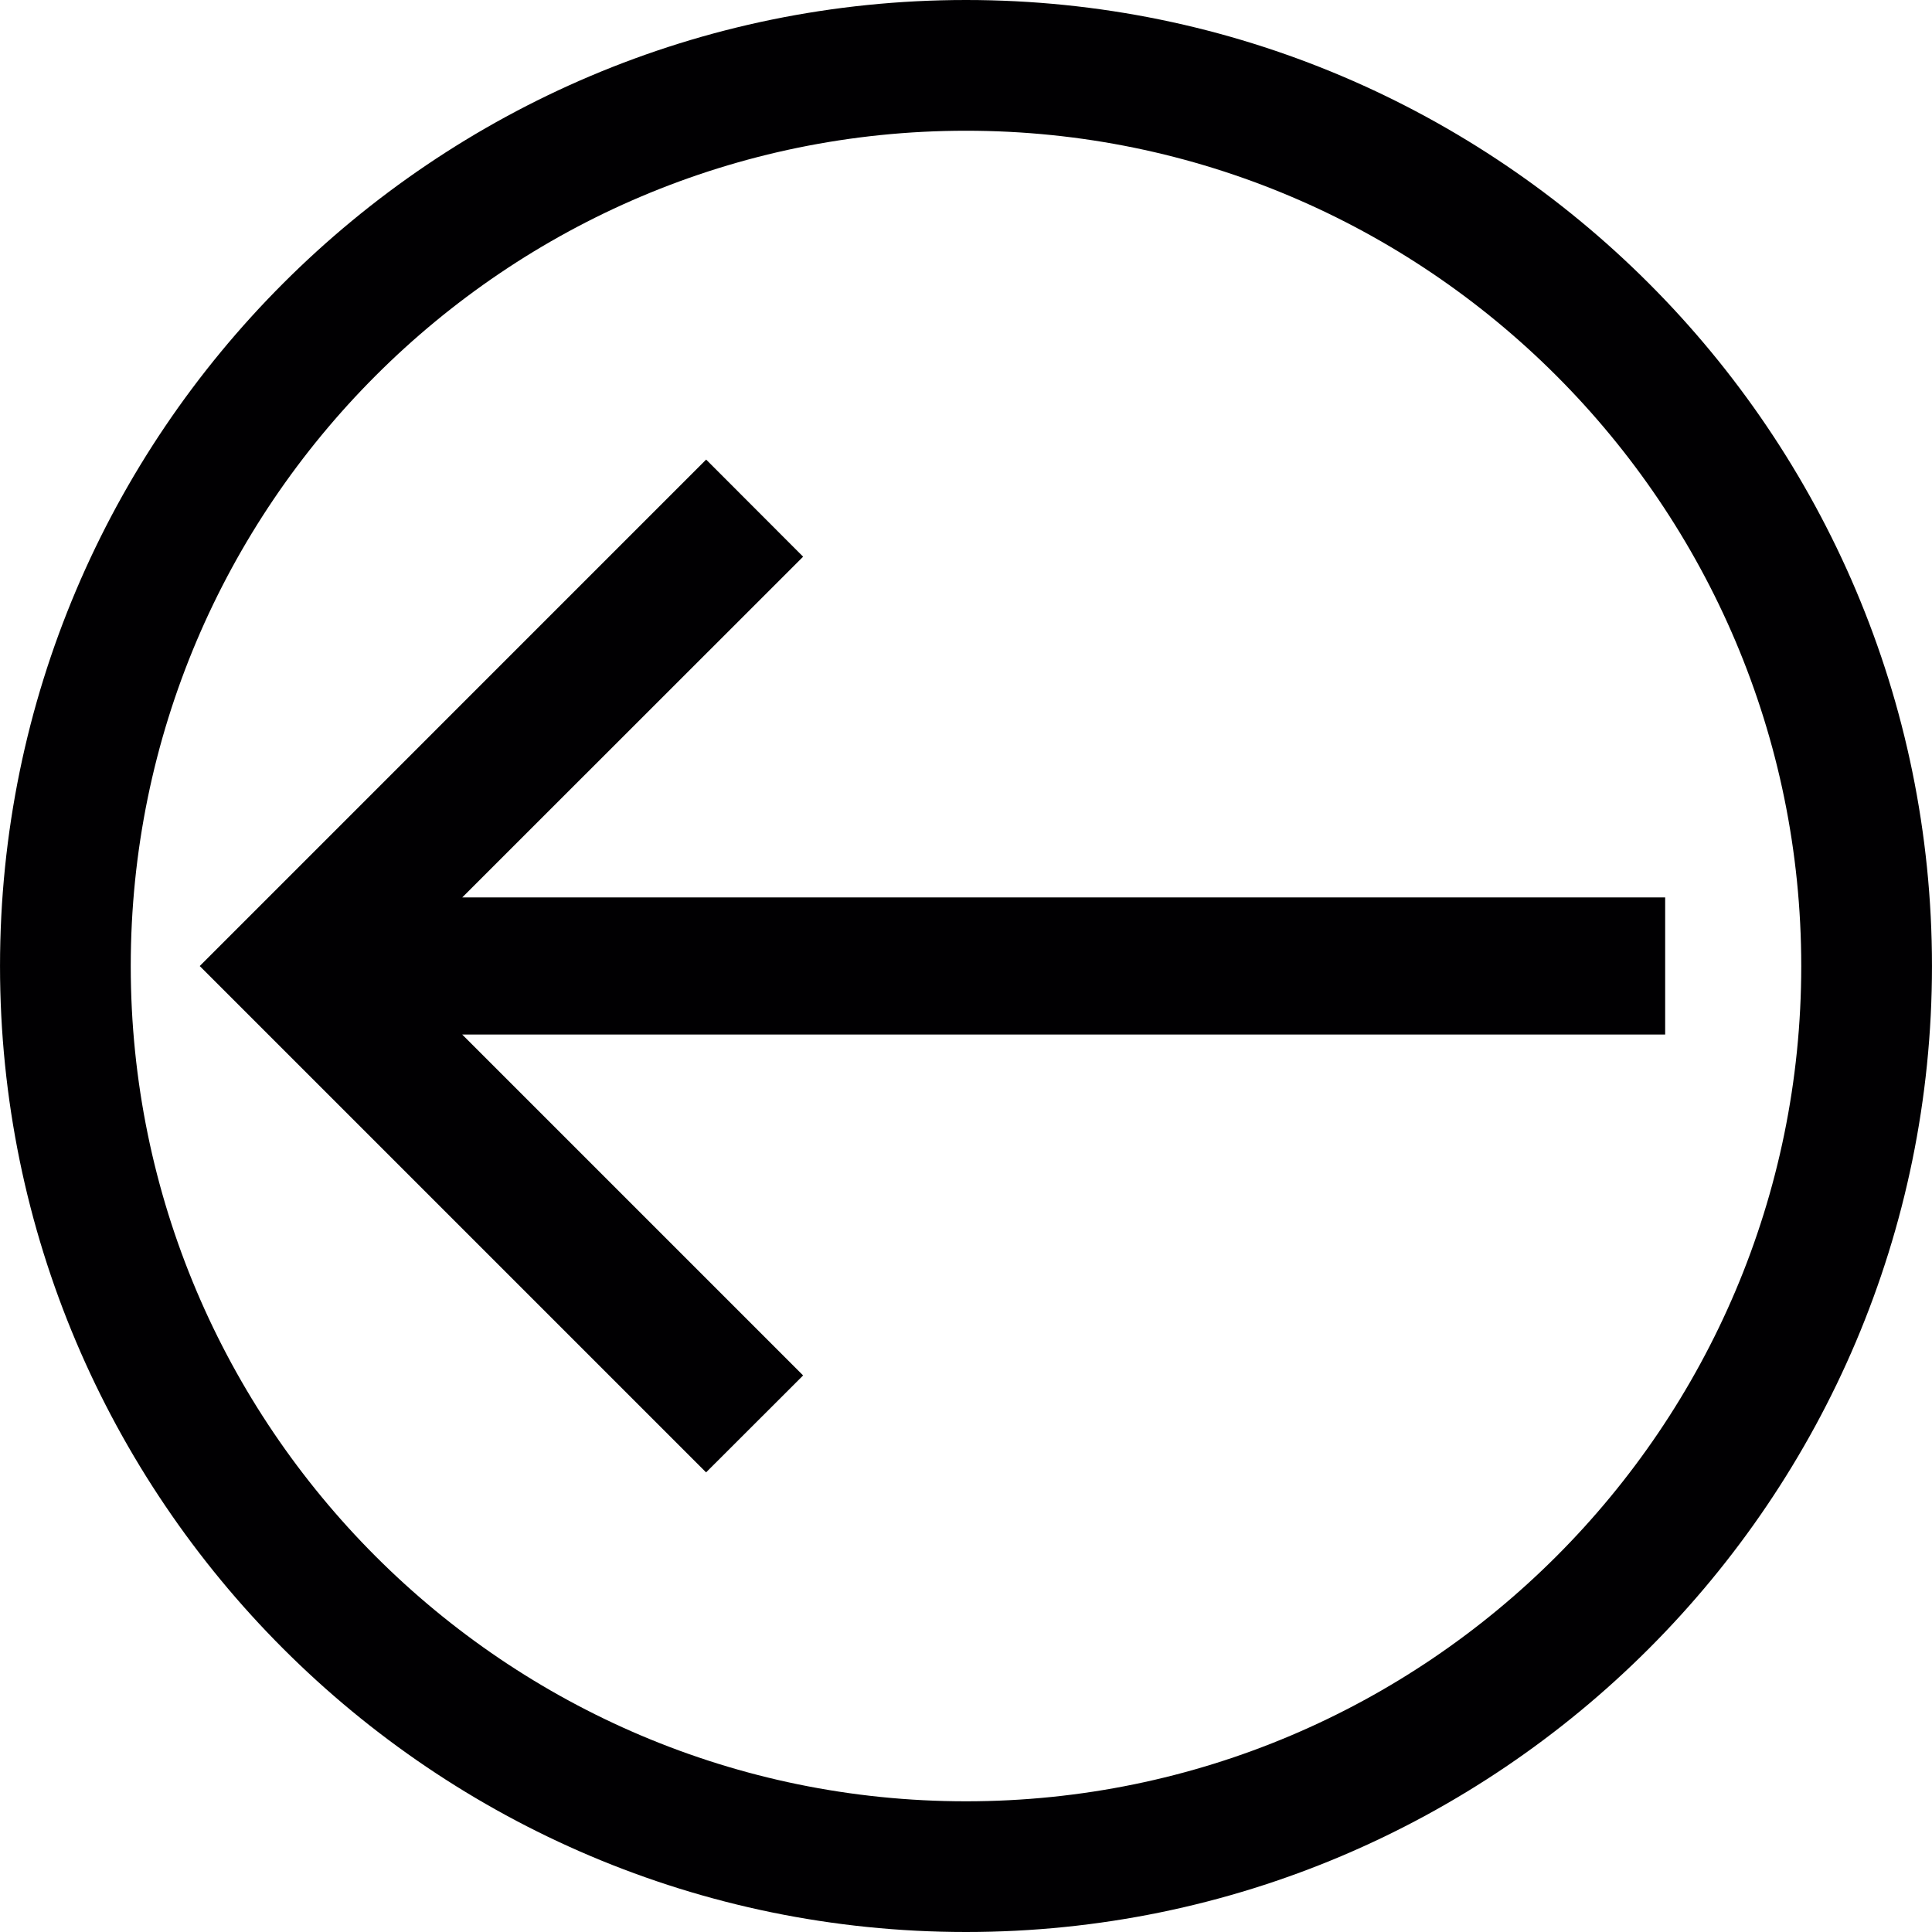
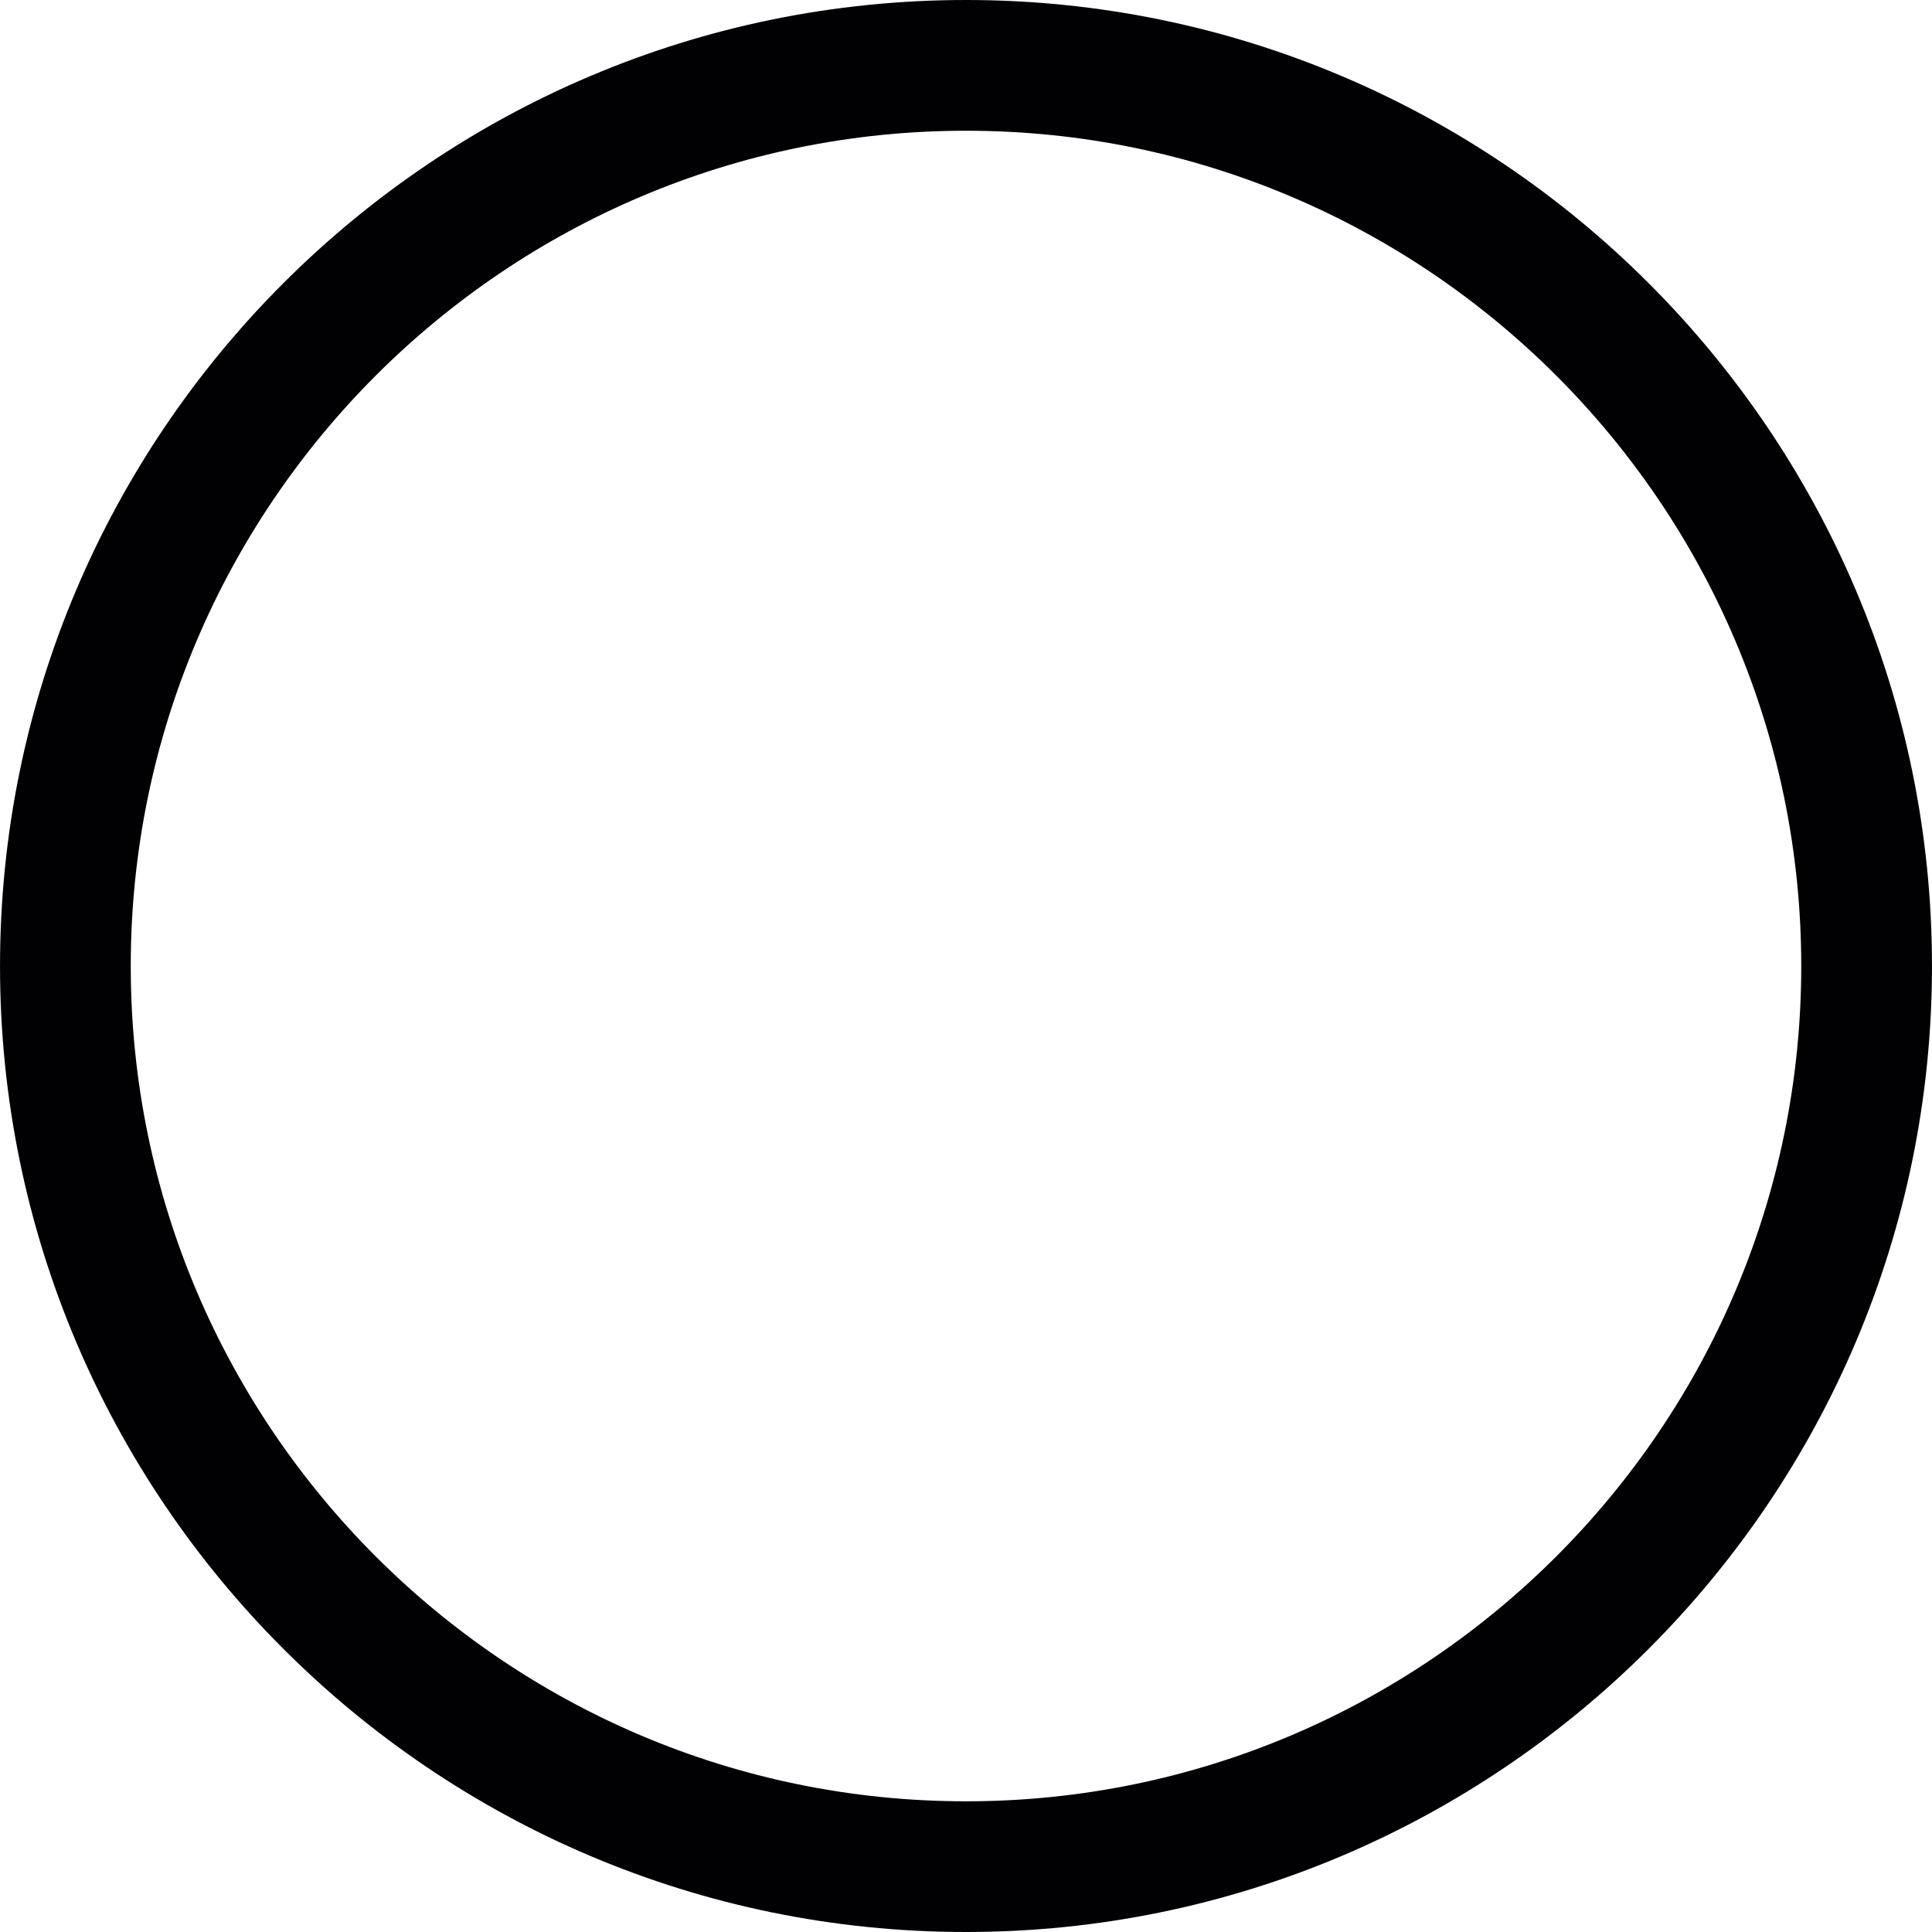
<svg xmlns="http://www.w3.org/2000/svg" height="800px" width="800px" version="1.1" id="Capa_1" viewBox="0 0 463.329 463.329" xml:space="preserve">
  <g>
    <g>
      <g>
-         <polygon style="fill:#010002;" points="110.853,215.22 192.603,133.504 169.347,110.215 47.898,231.673 169.33,353.105      192.603,329.858 110.845,248.1 399.337,248.1 399.337,215.22    " />
-       </g>
+         </g>
      <g>
        <path style="fill:#010002;" d="M231.668,0C103.928,0,0.004,103.924,0.004,231.673c0,127.741,103.924,231.656,231.664,231.656     s231.656-103.916,231.656-231.656C463.325,103.924,359.409,0,231.668,0z M231.668,431.985     c-110.451,0-200.312-89.861-200.312-200.304c0-110.467,89.861-200.329,200.312-200.329s200.304,89.861,200.304,200.329     C431.973,342.124,342.12,431.985,231.668,431.985z" />
      </g>
    </g>
  </g>
</svg>